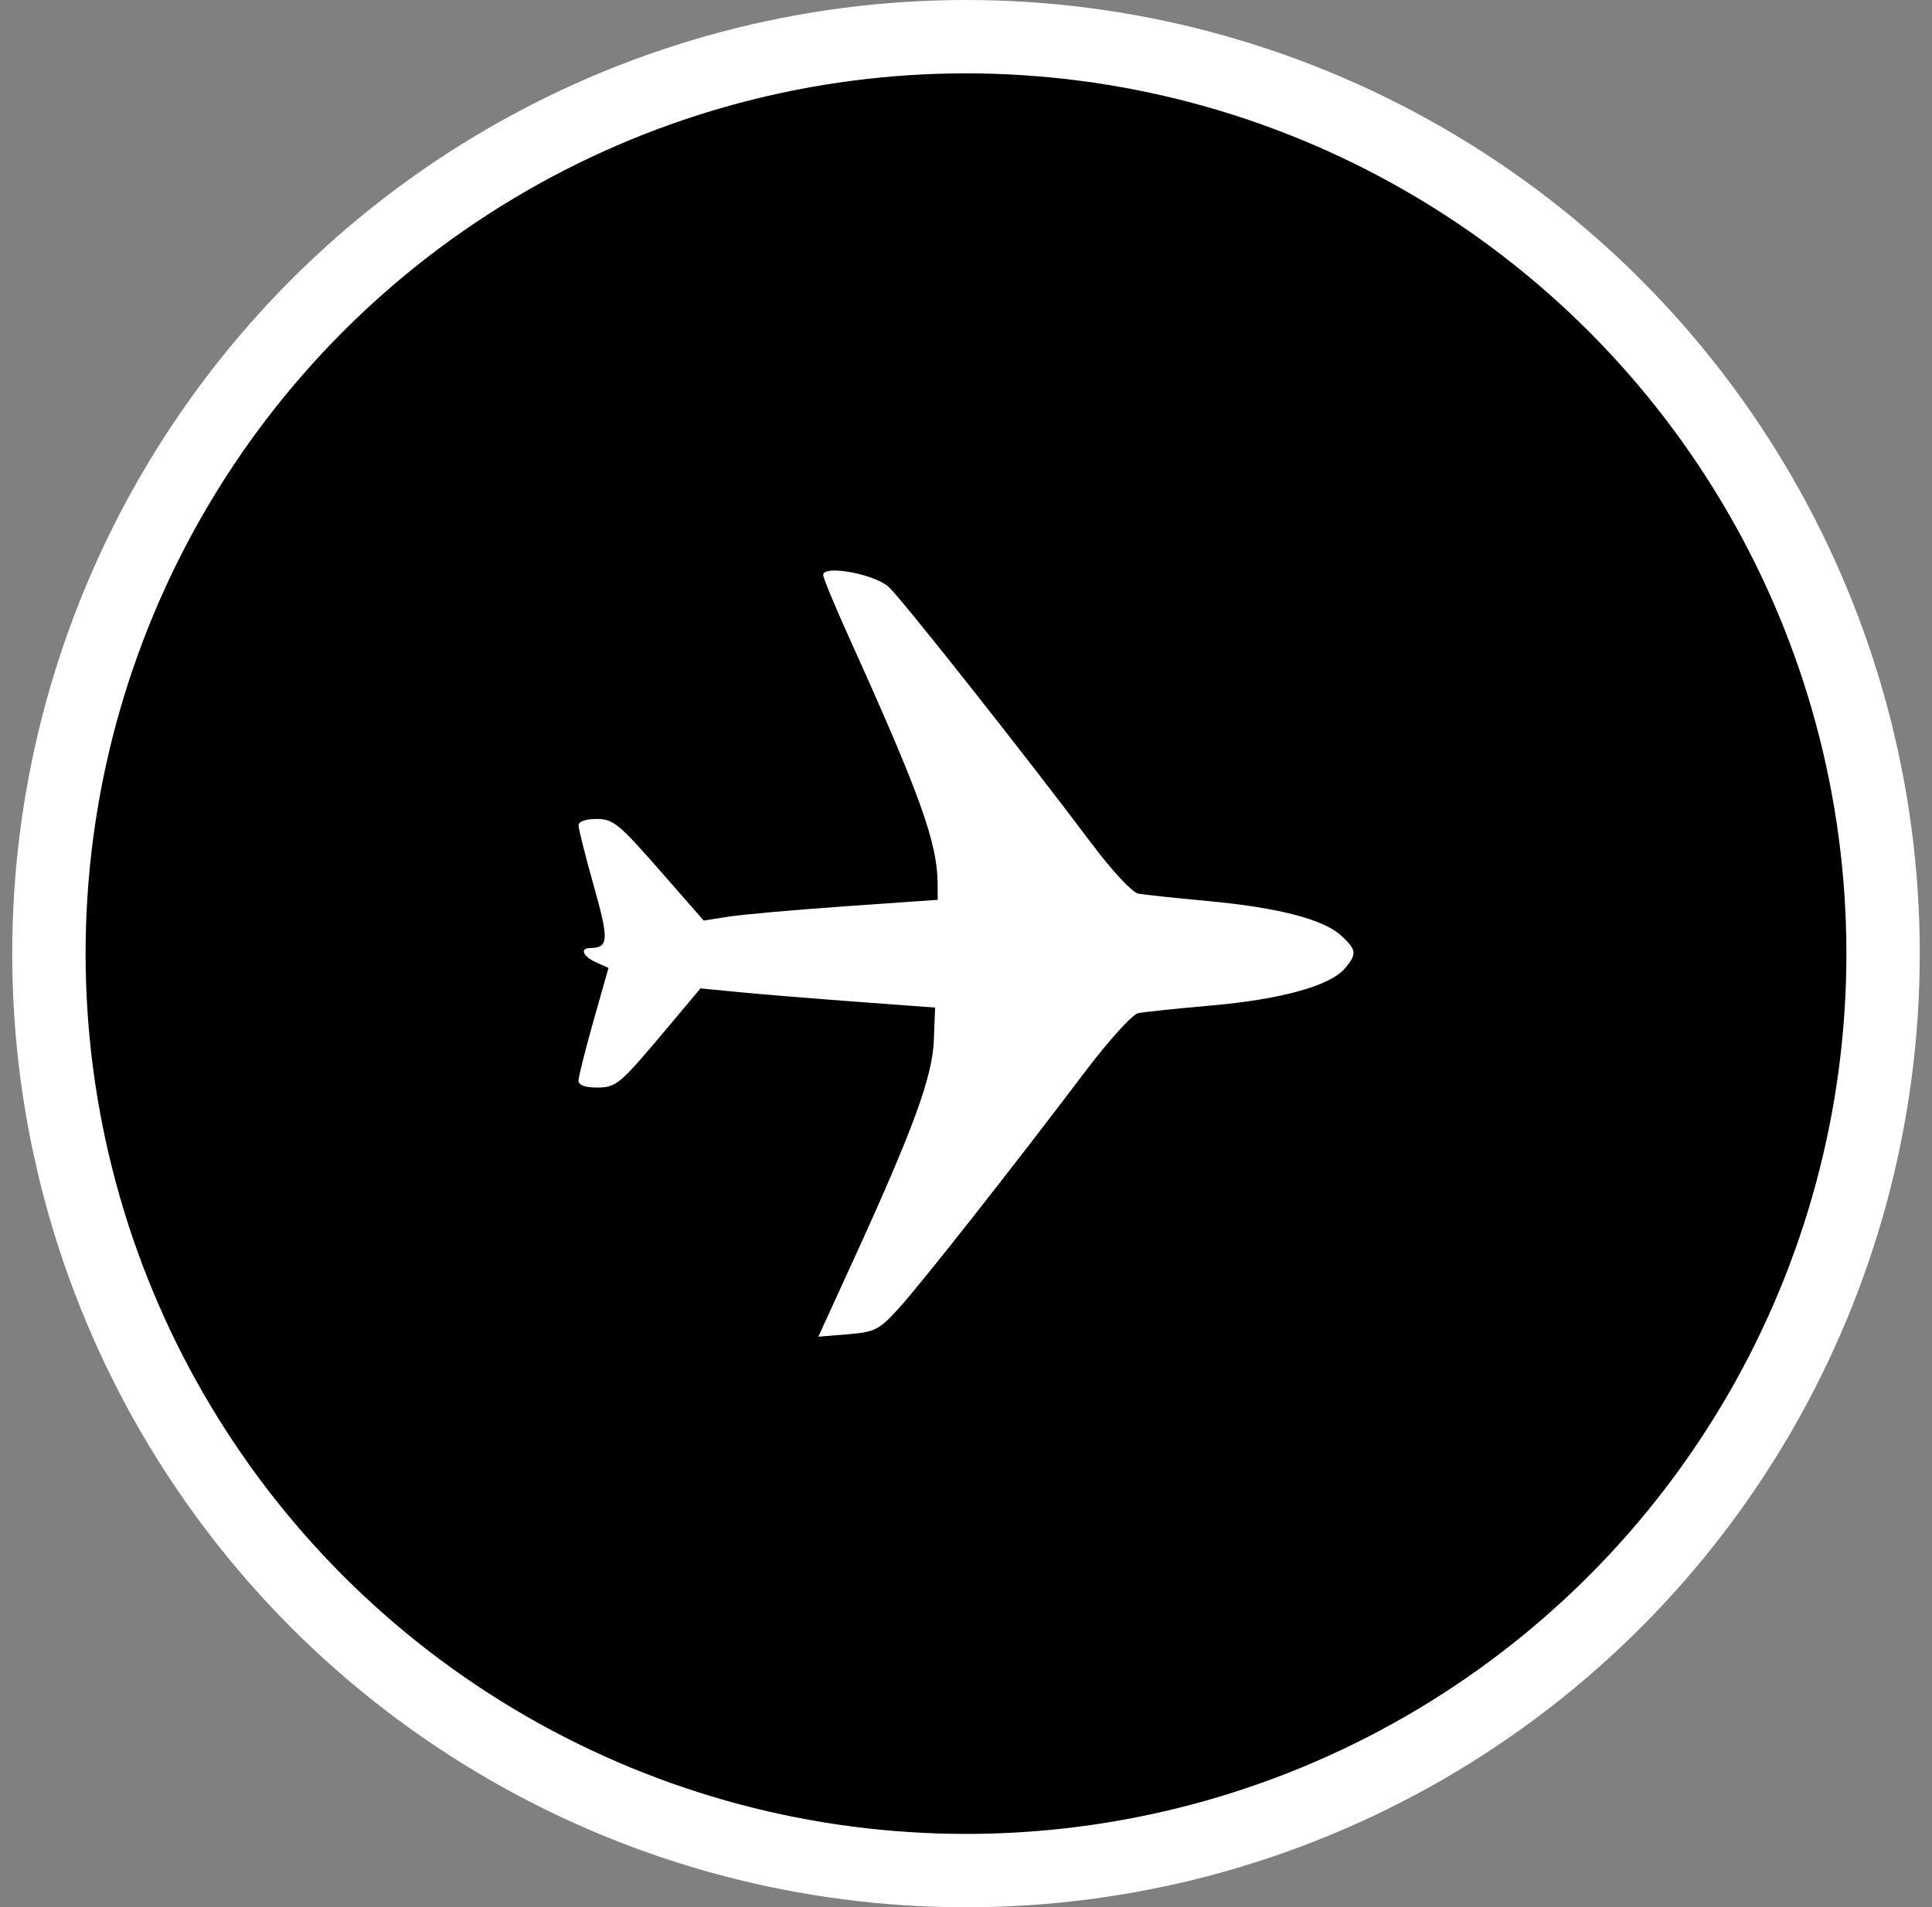
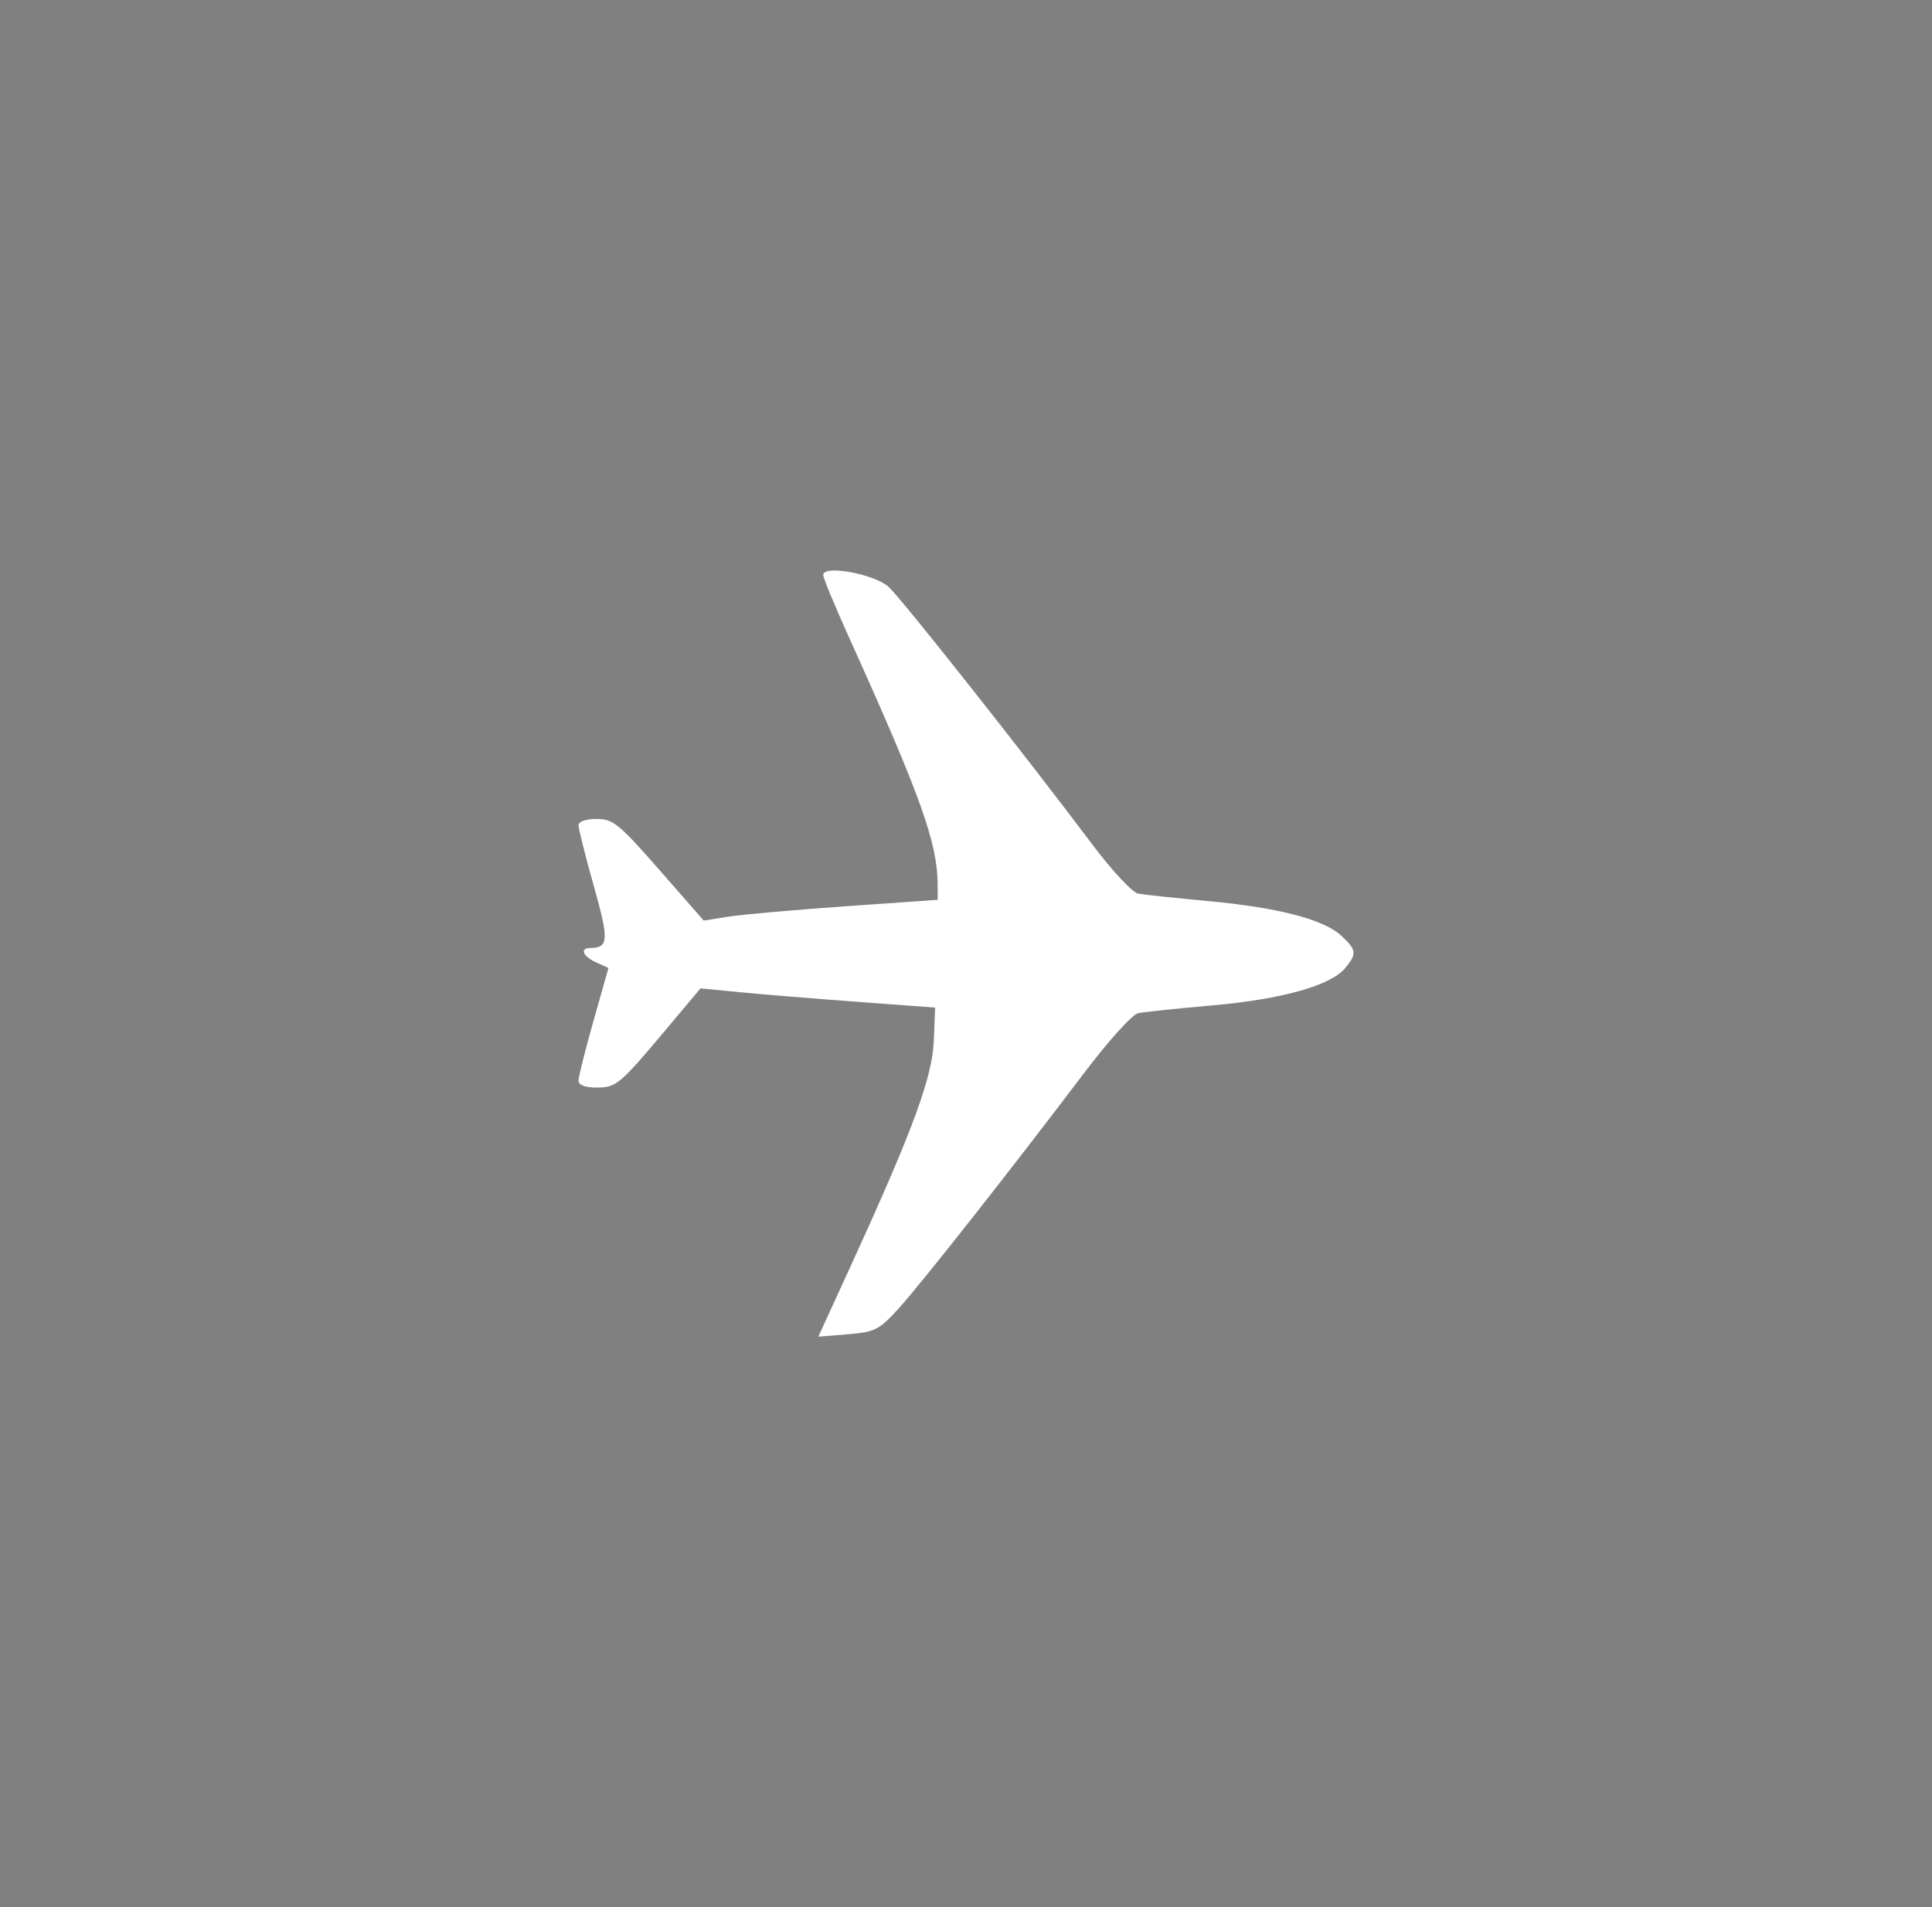
<svg xmlns="http://www.w3.org/2000/svg" width="79" height="78" viewBox="0 0 79 78" fill="none">
  <rect x="0" y="0" width="79" height="78" fill="#808080" stroke="none" />
-   <circle cx="39.5" cy="39" r="37.5" fill="#37CA37" stroke="white" style="fill:#37CA37;fill:color(display-p3 0.216 0.792 0.216);fill-opacity:1;stroke:white;stroke-opacity:1;" stroke-width="3" />
  <path fill-rule="evenodd" clip-rule="evenodd" d="M36.346 24.01C36.893 24.52 41.911 30.867 44.641 34.504C45.463 35.599 46.301 36.501 46.539 36.545C46.773 36.589 48.051 36.725 49.38 36.848C52.265 37.116 54.114 37.595 54.84 38.262C55.473 38.844 55.492 39.005 55.001 39.596C54.409 40.306 52.417 40.865 49.578 41.116C48.141 41.243 46.773 41.386 46.539 41.434C46.301 41.483 45.323 42.567 44.318 43.896C41.366 47.802 37.656 52.512 36.737 53.521C35.947 54.388 35.775 54.475 34.669 54.566L33.462 54.665L34.851 51.63C37.335 46.202 38.124 44.053 38.184 42.557L38.237 41.206L35.044 40.969C33.288 40.839 31.129 40.663 30.247 40.577L28.643 40.421L27.341 41.973C25.324 44.378 25.209 44.476 24.392 44.476C23.922 44.476 23.655 44.374 23.655 44.196C23.655 44.041 23.931 42.941 24.268 41.75L24.881 39.585L24.374 39.356C23.833 39.112 23.695 38.775 24.134 38.77C24.889 38.76 24.907 38.456 24.281 36.234C23.938 35.017 23.657 33.902 23.657 33.756C23.656 33.596 23.945 33.492 24.396 33.492C25.068 33.492 25.305 33.685 26.956 35.57L28.776 37.648L29.781 37.489C30.334 37.401 32.487 37.21 34.565 37.064L38.343 36.799L38.34 36.149C38.332 34.468 37.634 32.523 34.745 26.129C34.148 24.81 33.66 23.633 33.66 23.515C33.66 23.087 35.772 23.476 36.346 24.01Z" fill="white" style="fill:white;fill-opacity:1;" />
</svg>